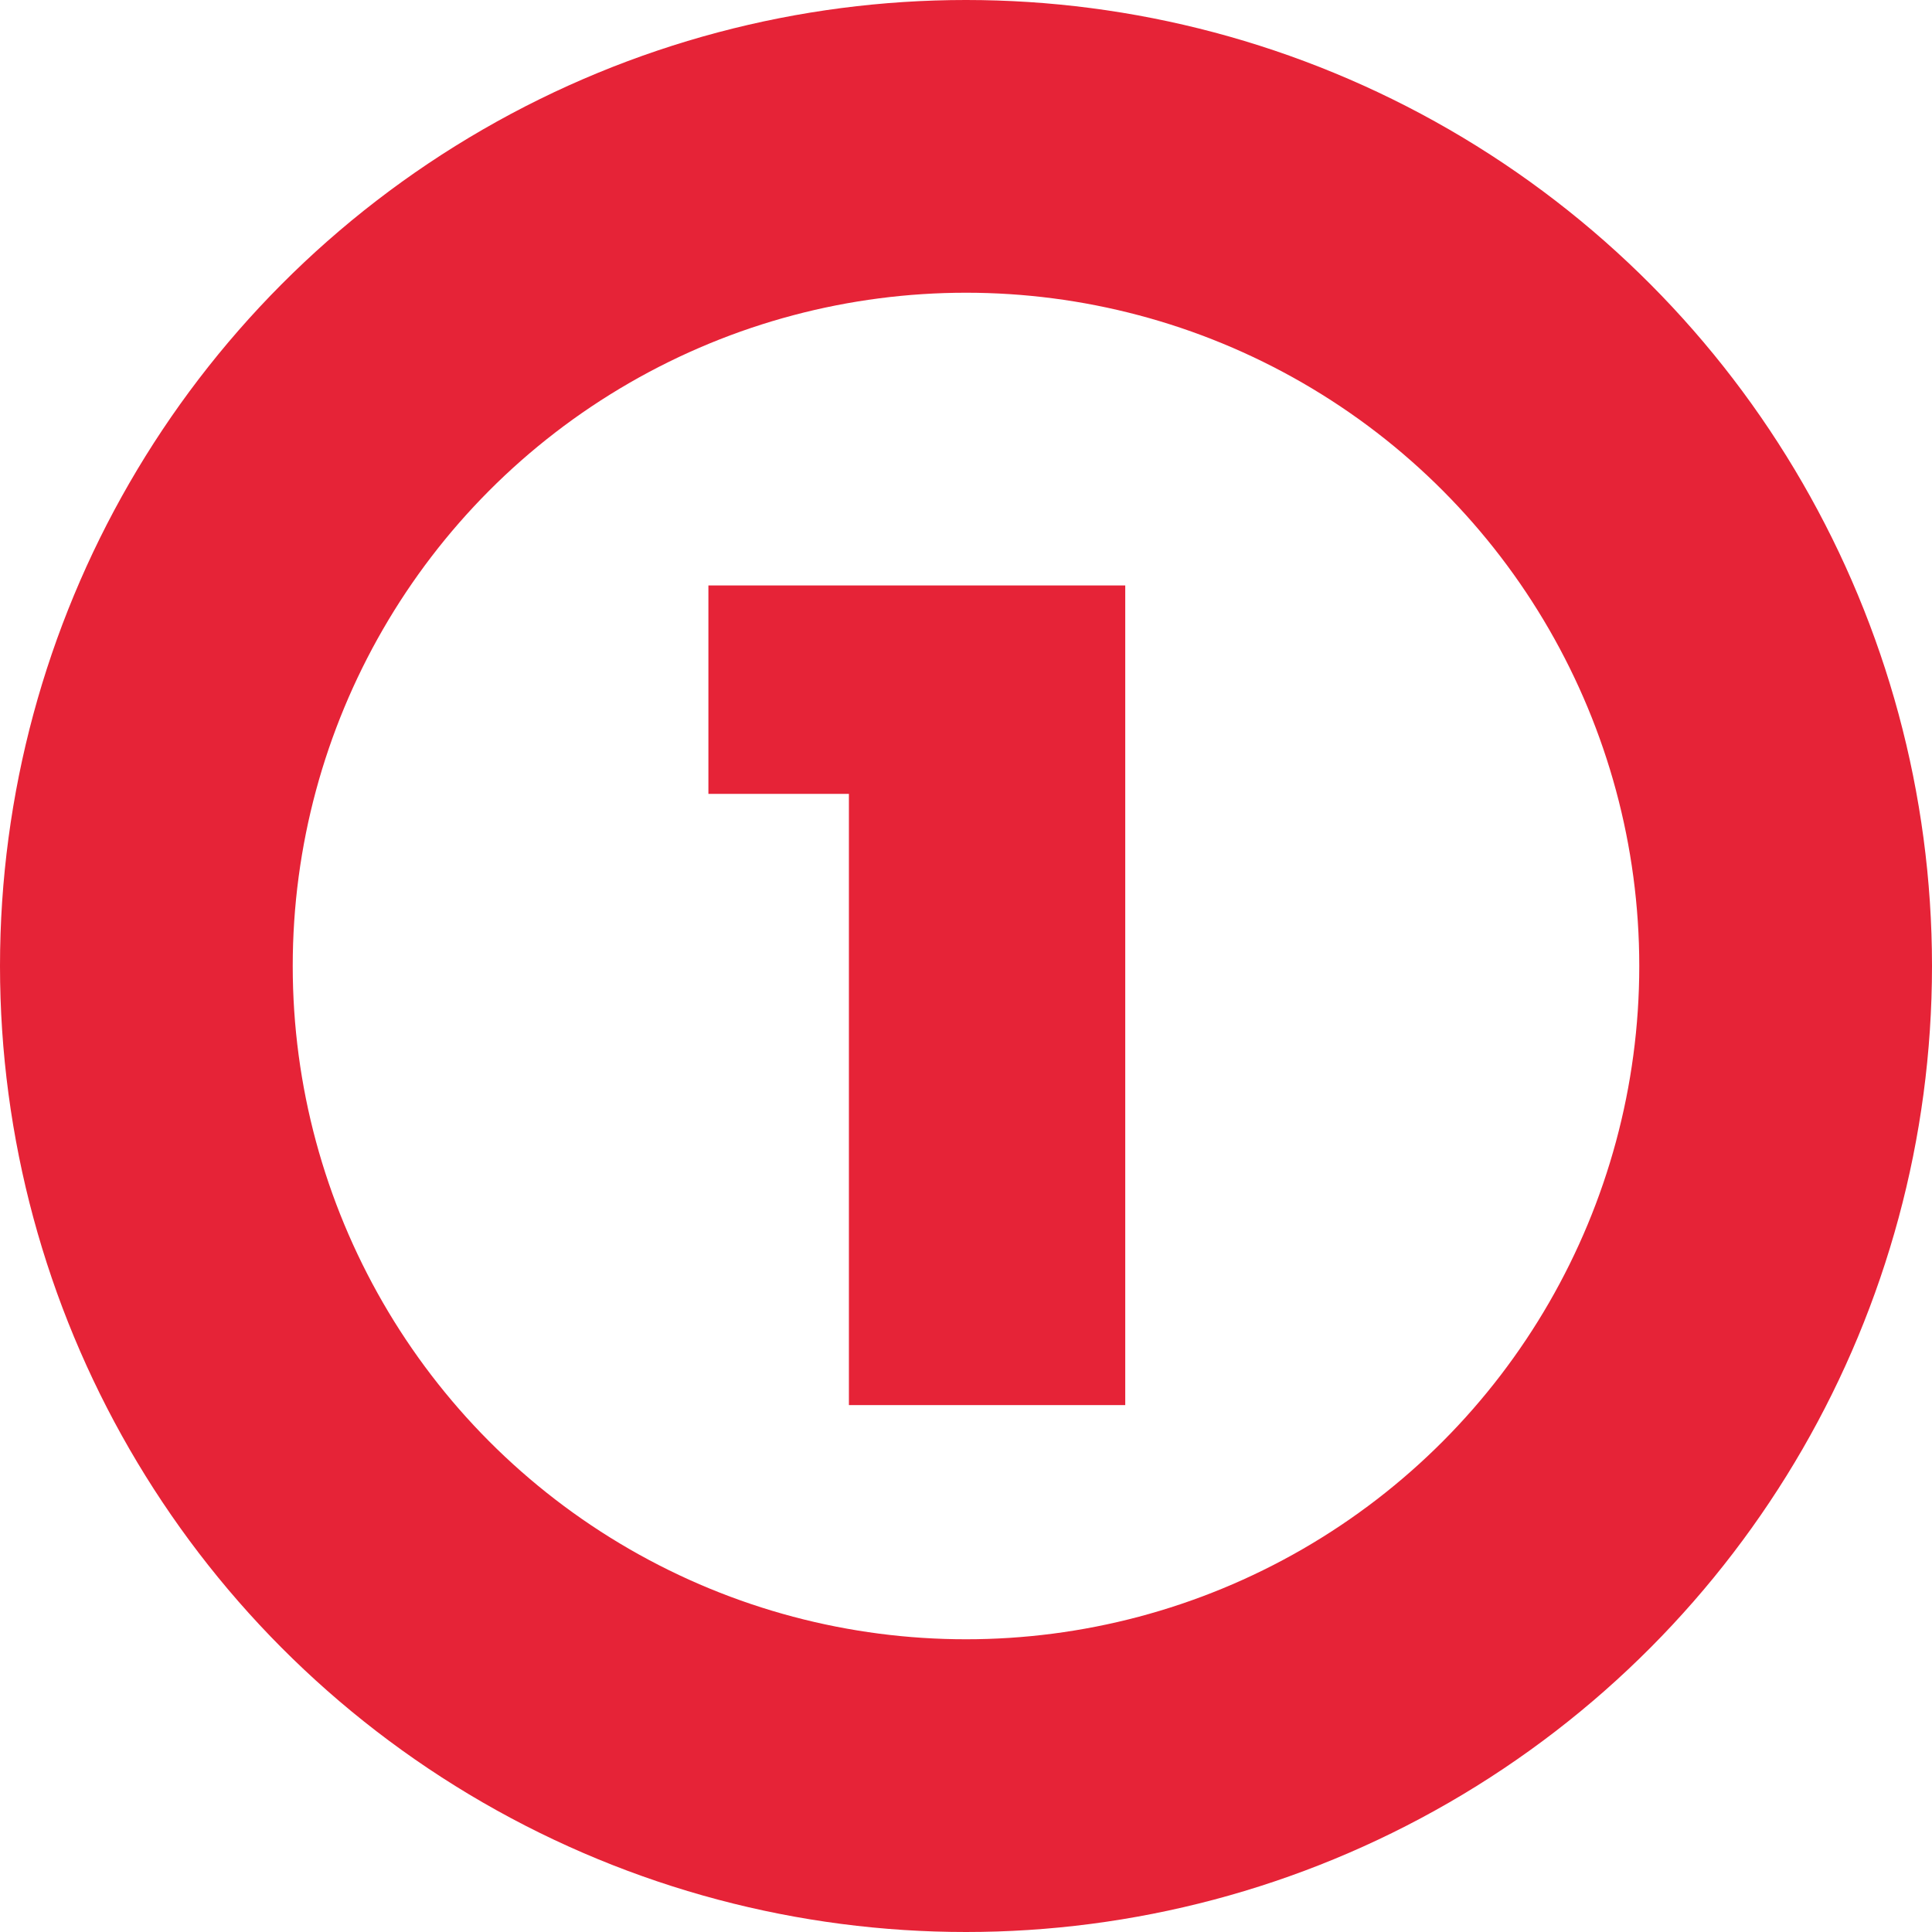
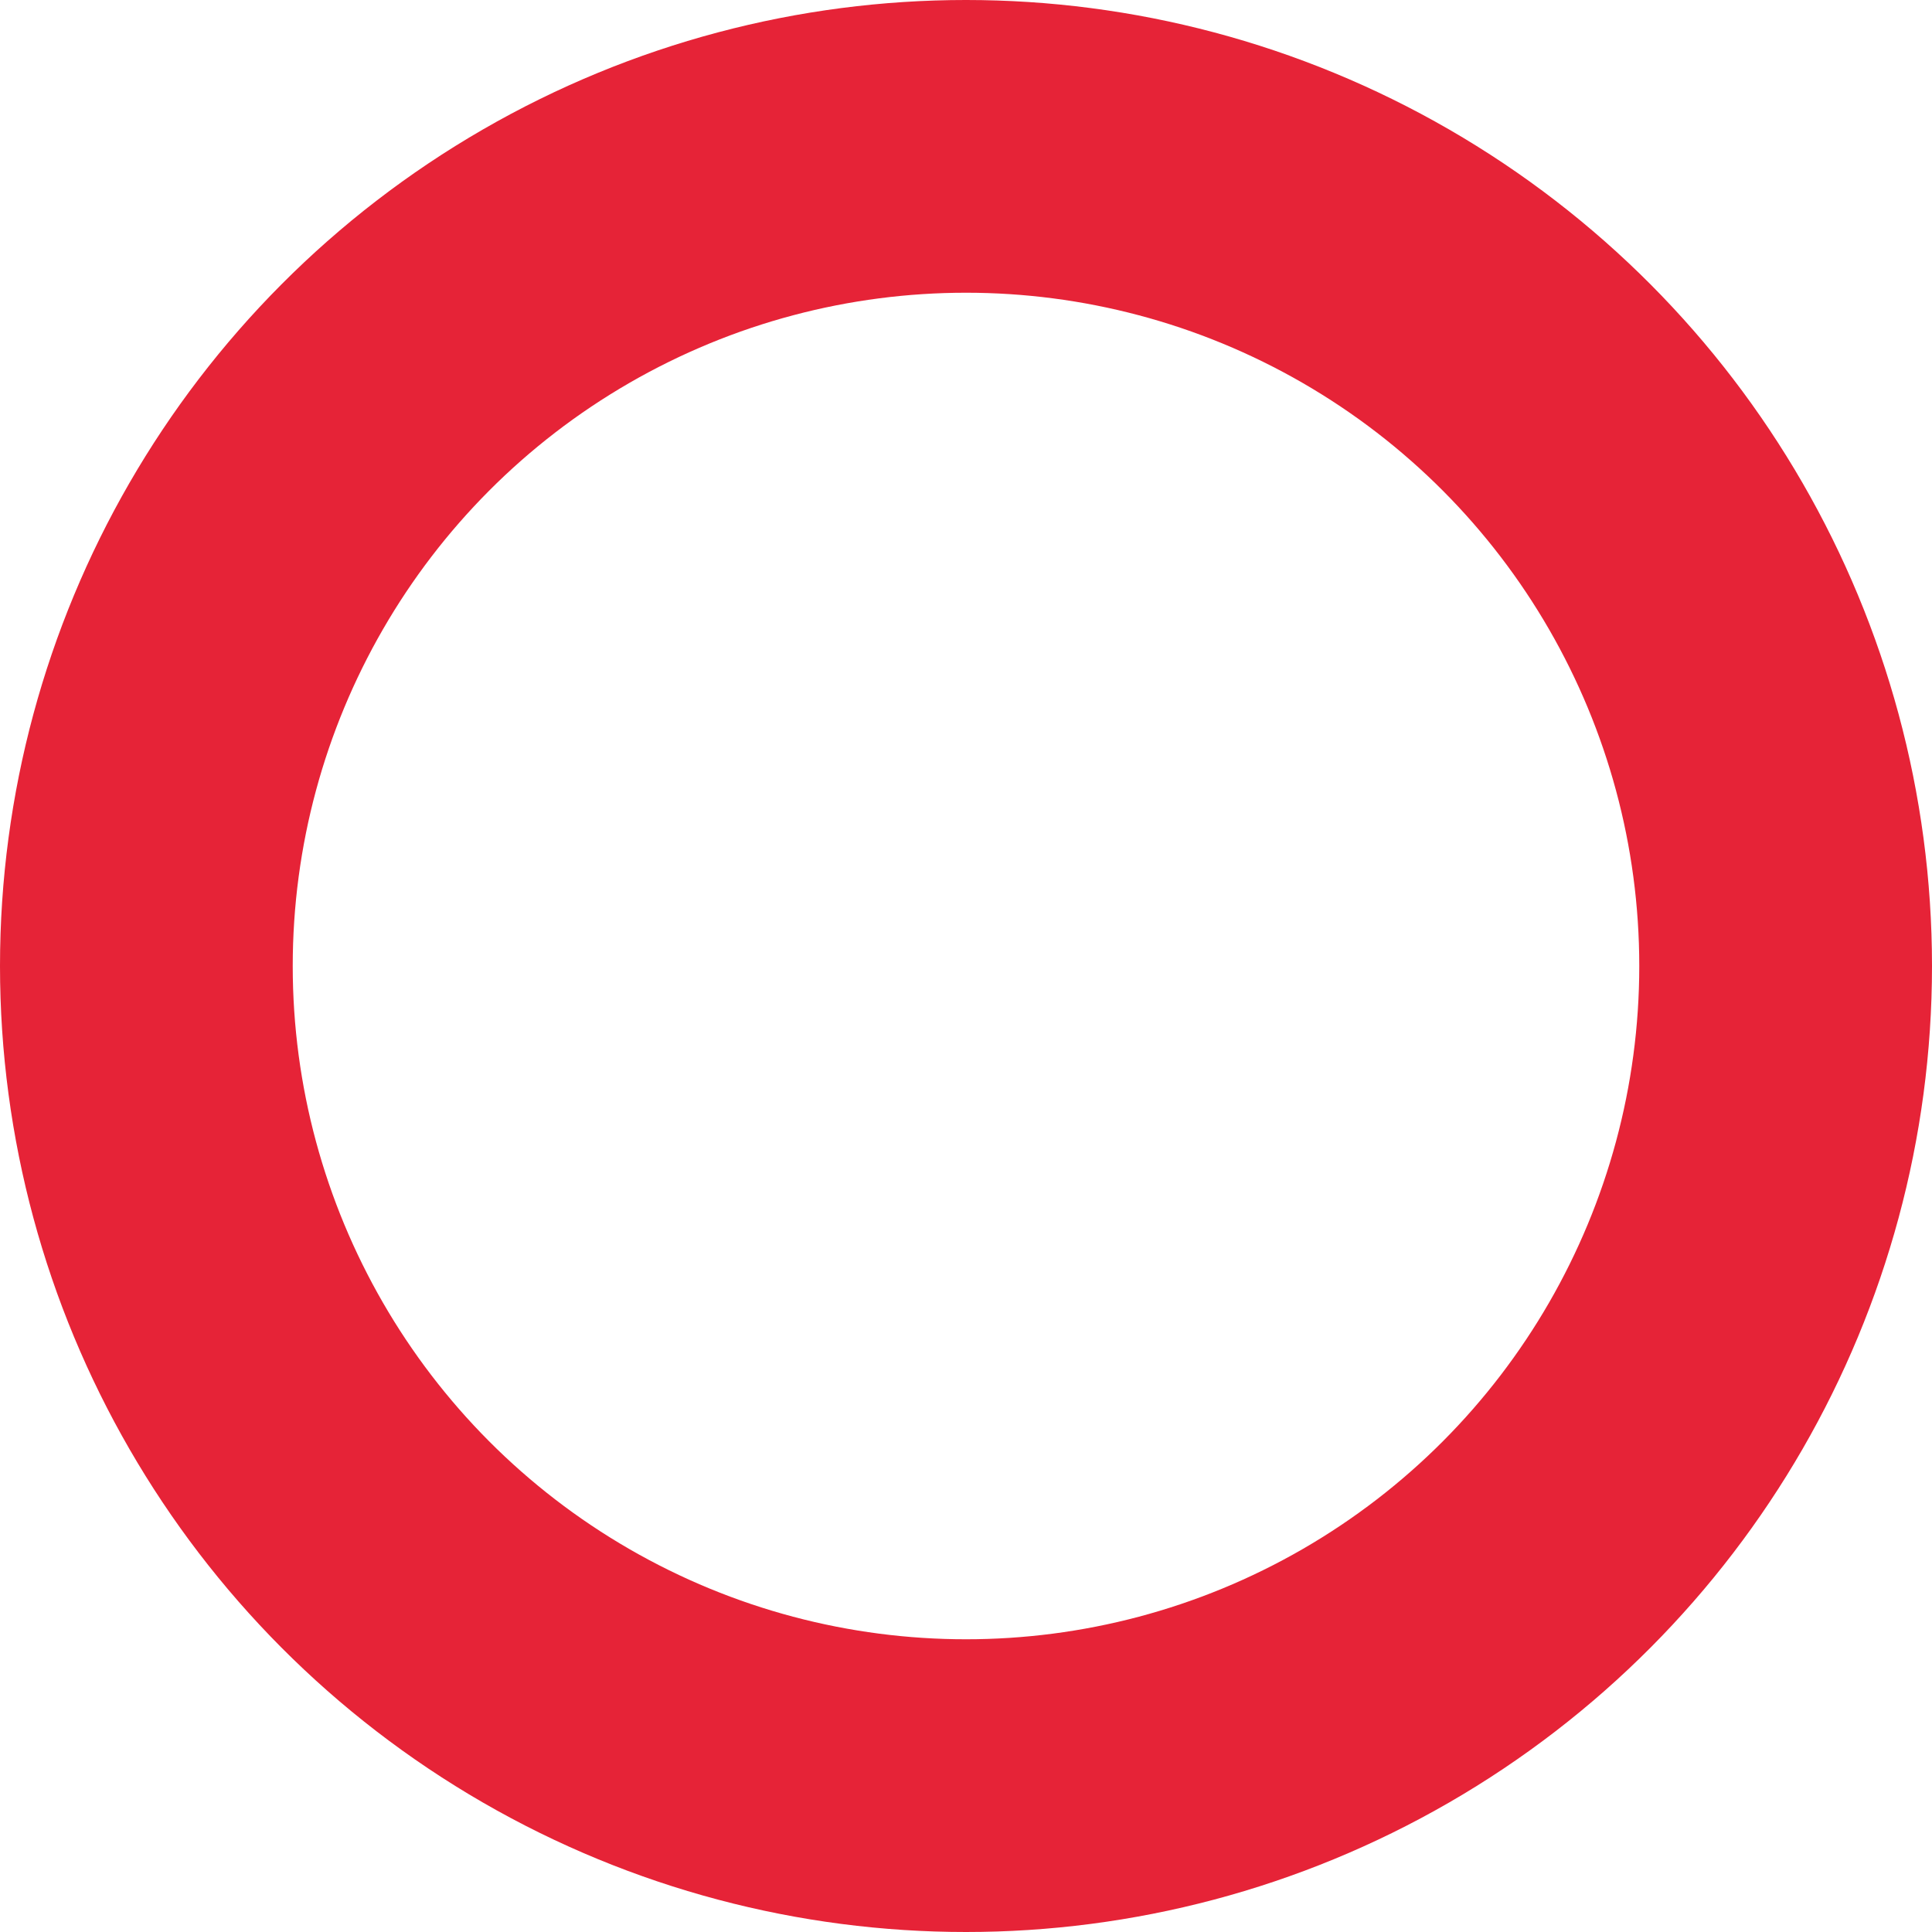
<svg xmlns="http://www.w3.org/2000/svg" width="33" height="33" viewBox="0 0 33 33" fill="none">
  <circle cx="16.5" cy="16.5" r="14" stroke="#E62337" stroke-width="5" />
-   <path d="M19.22 10V24H14.5V13.56H12.1V10H19.22Z" fill="#E62337" />
</svg>